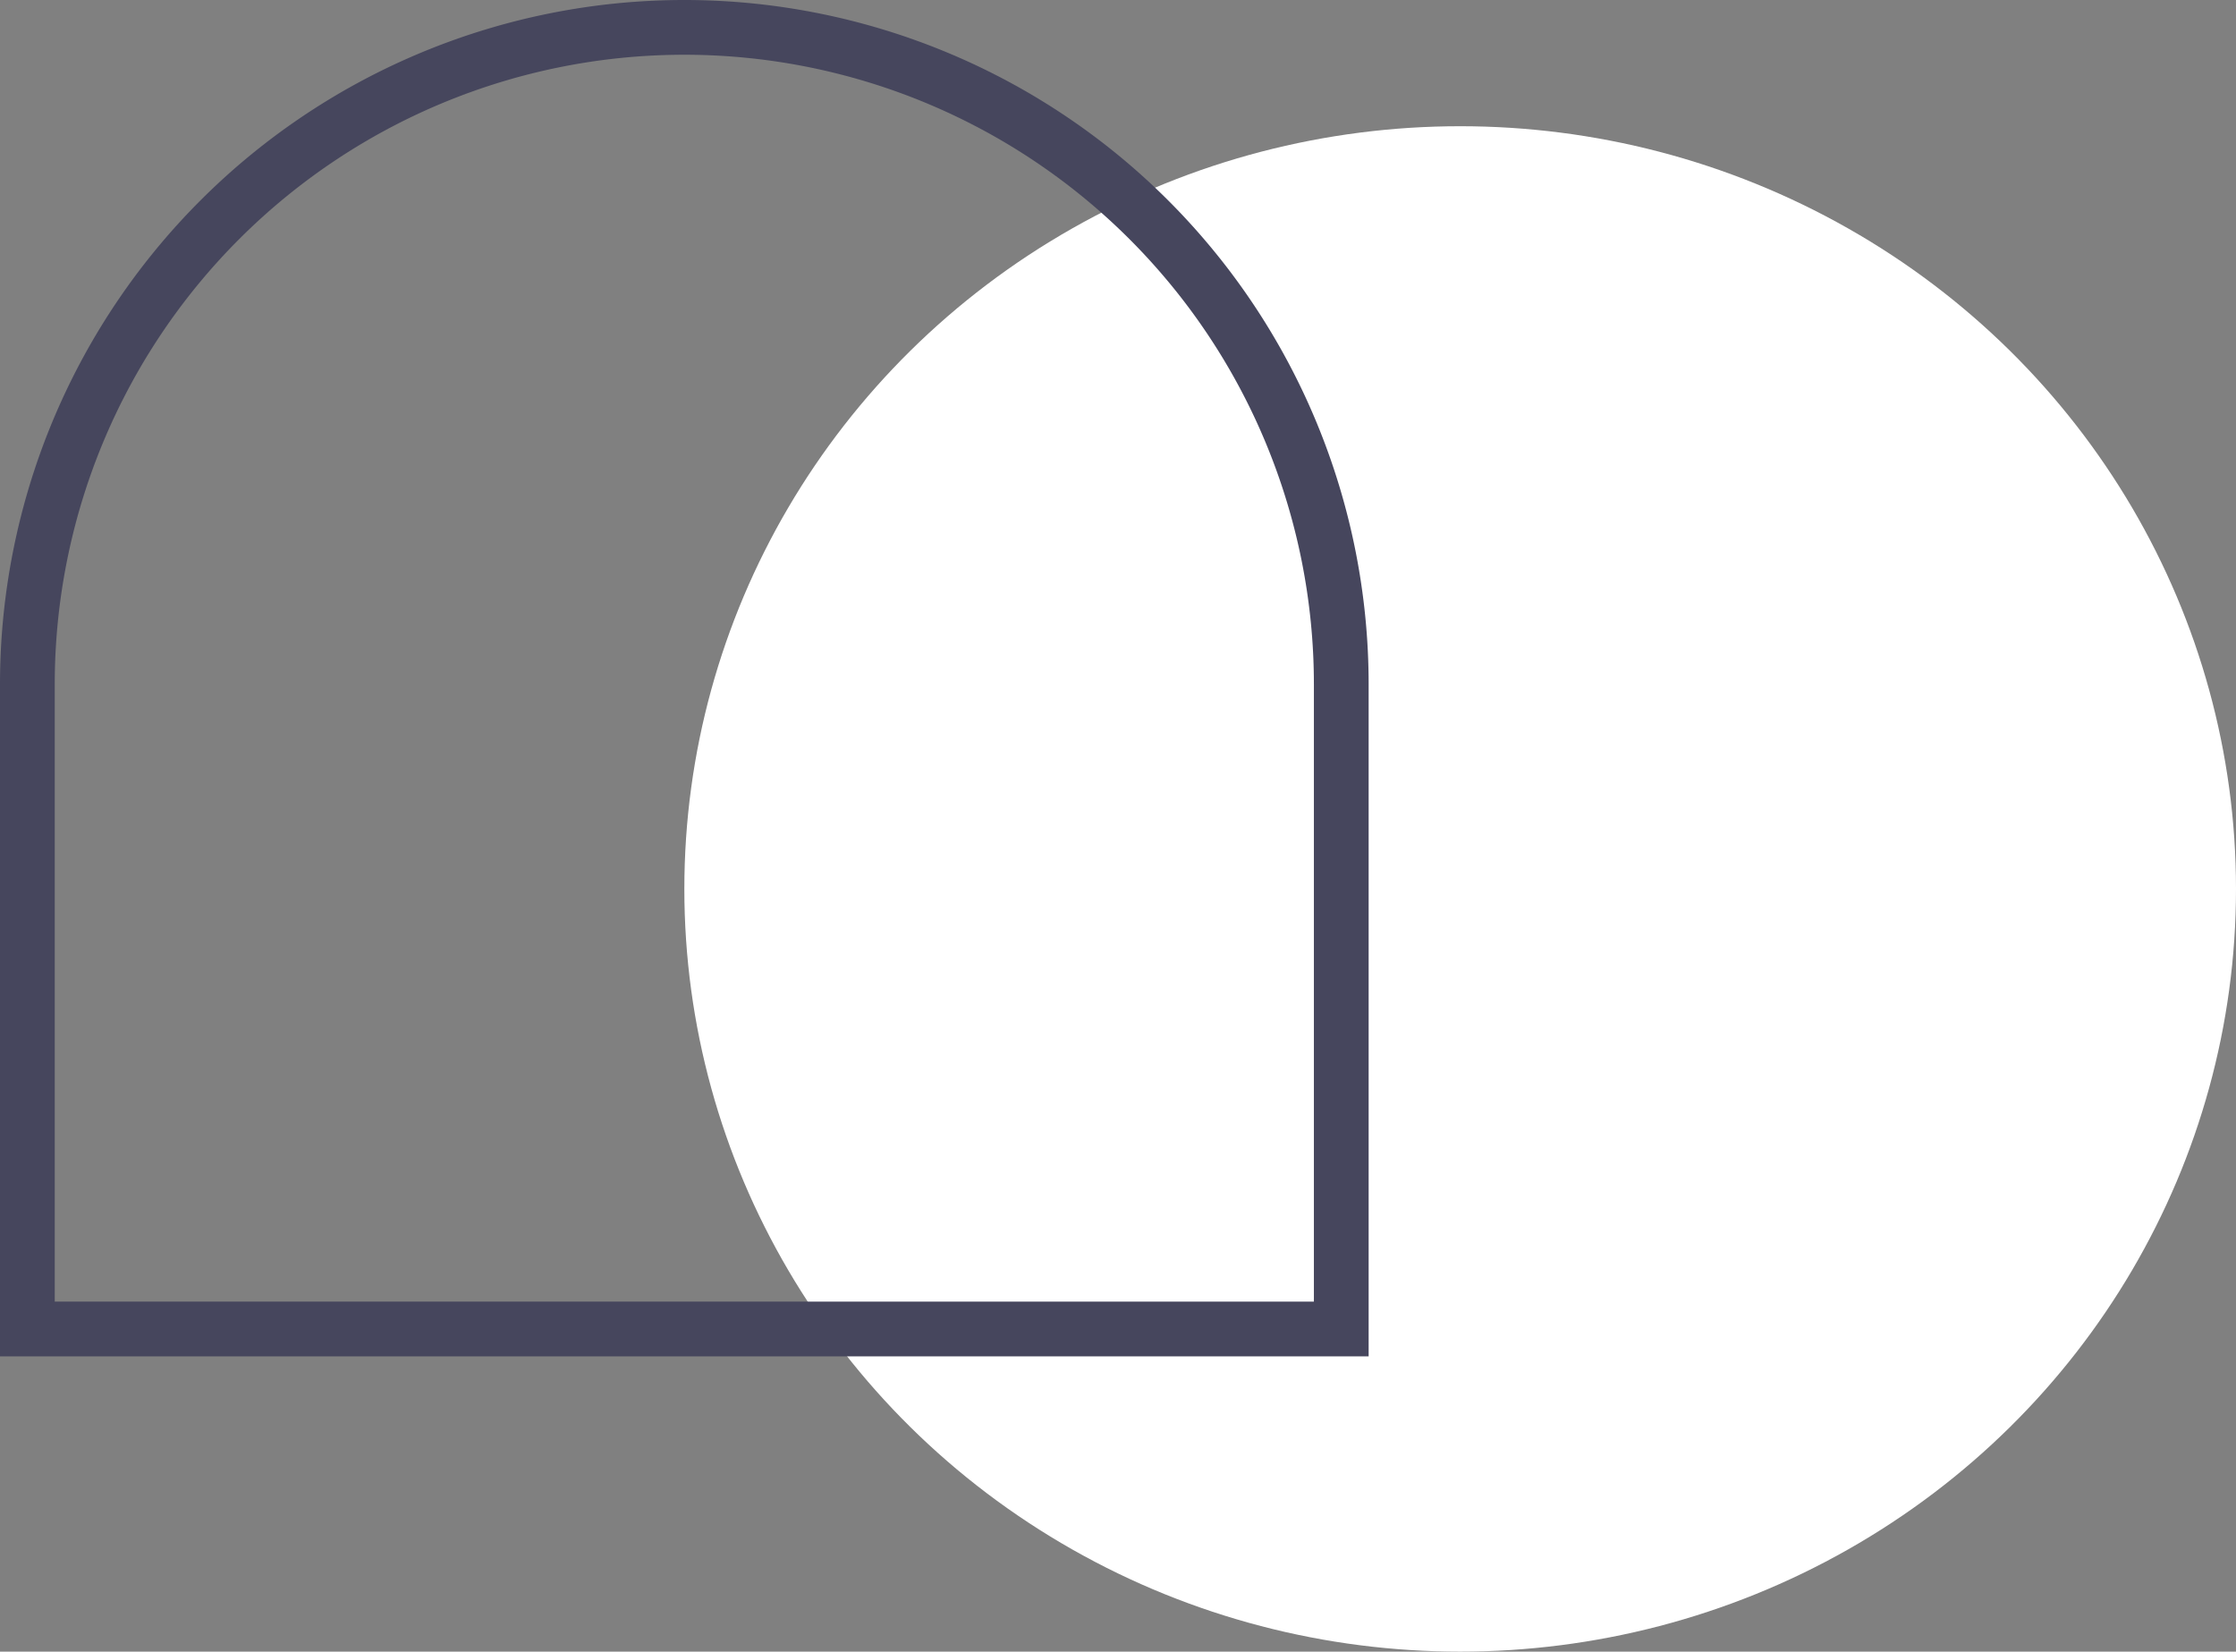
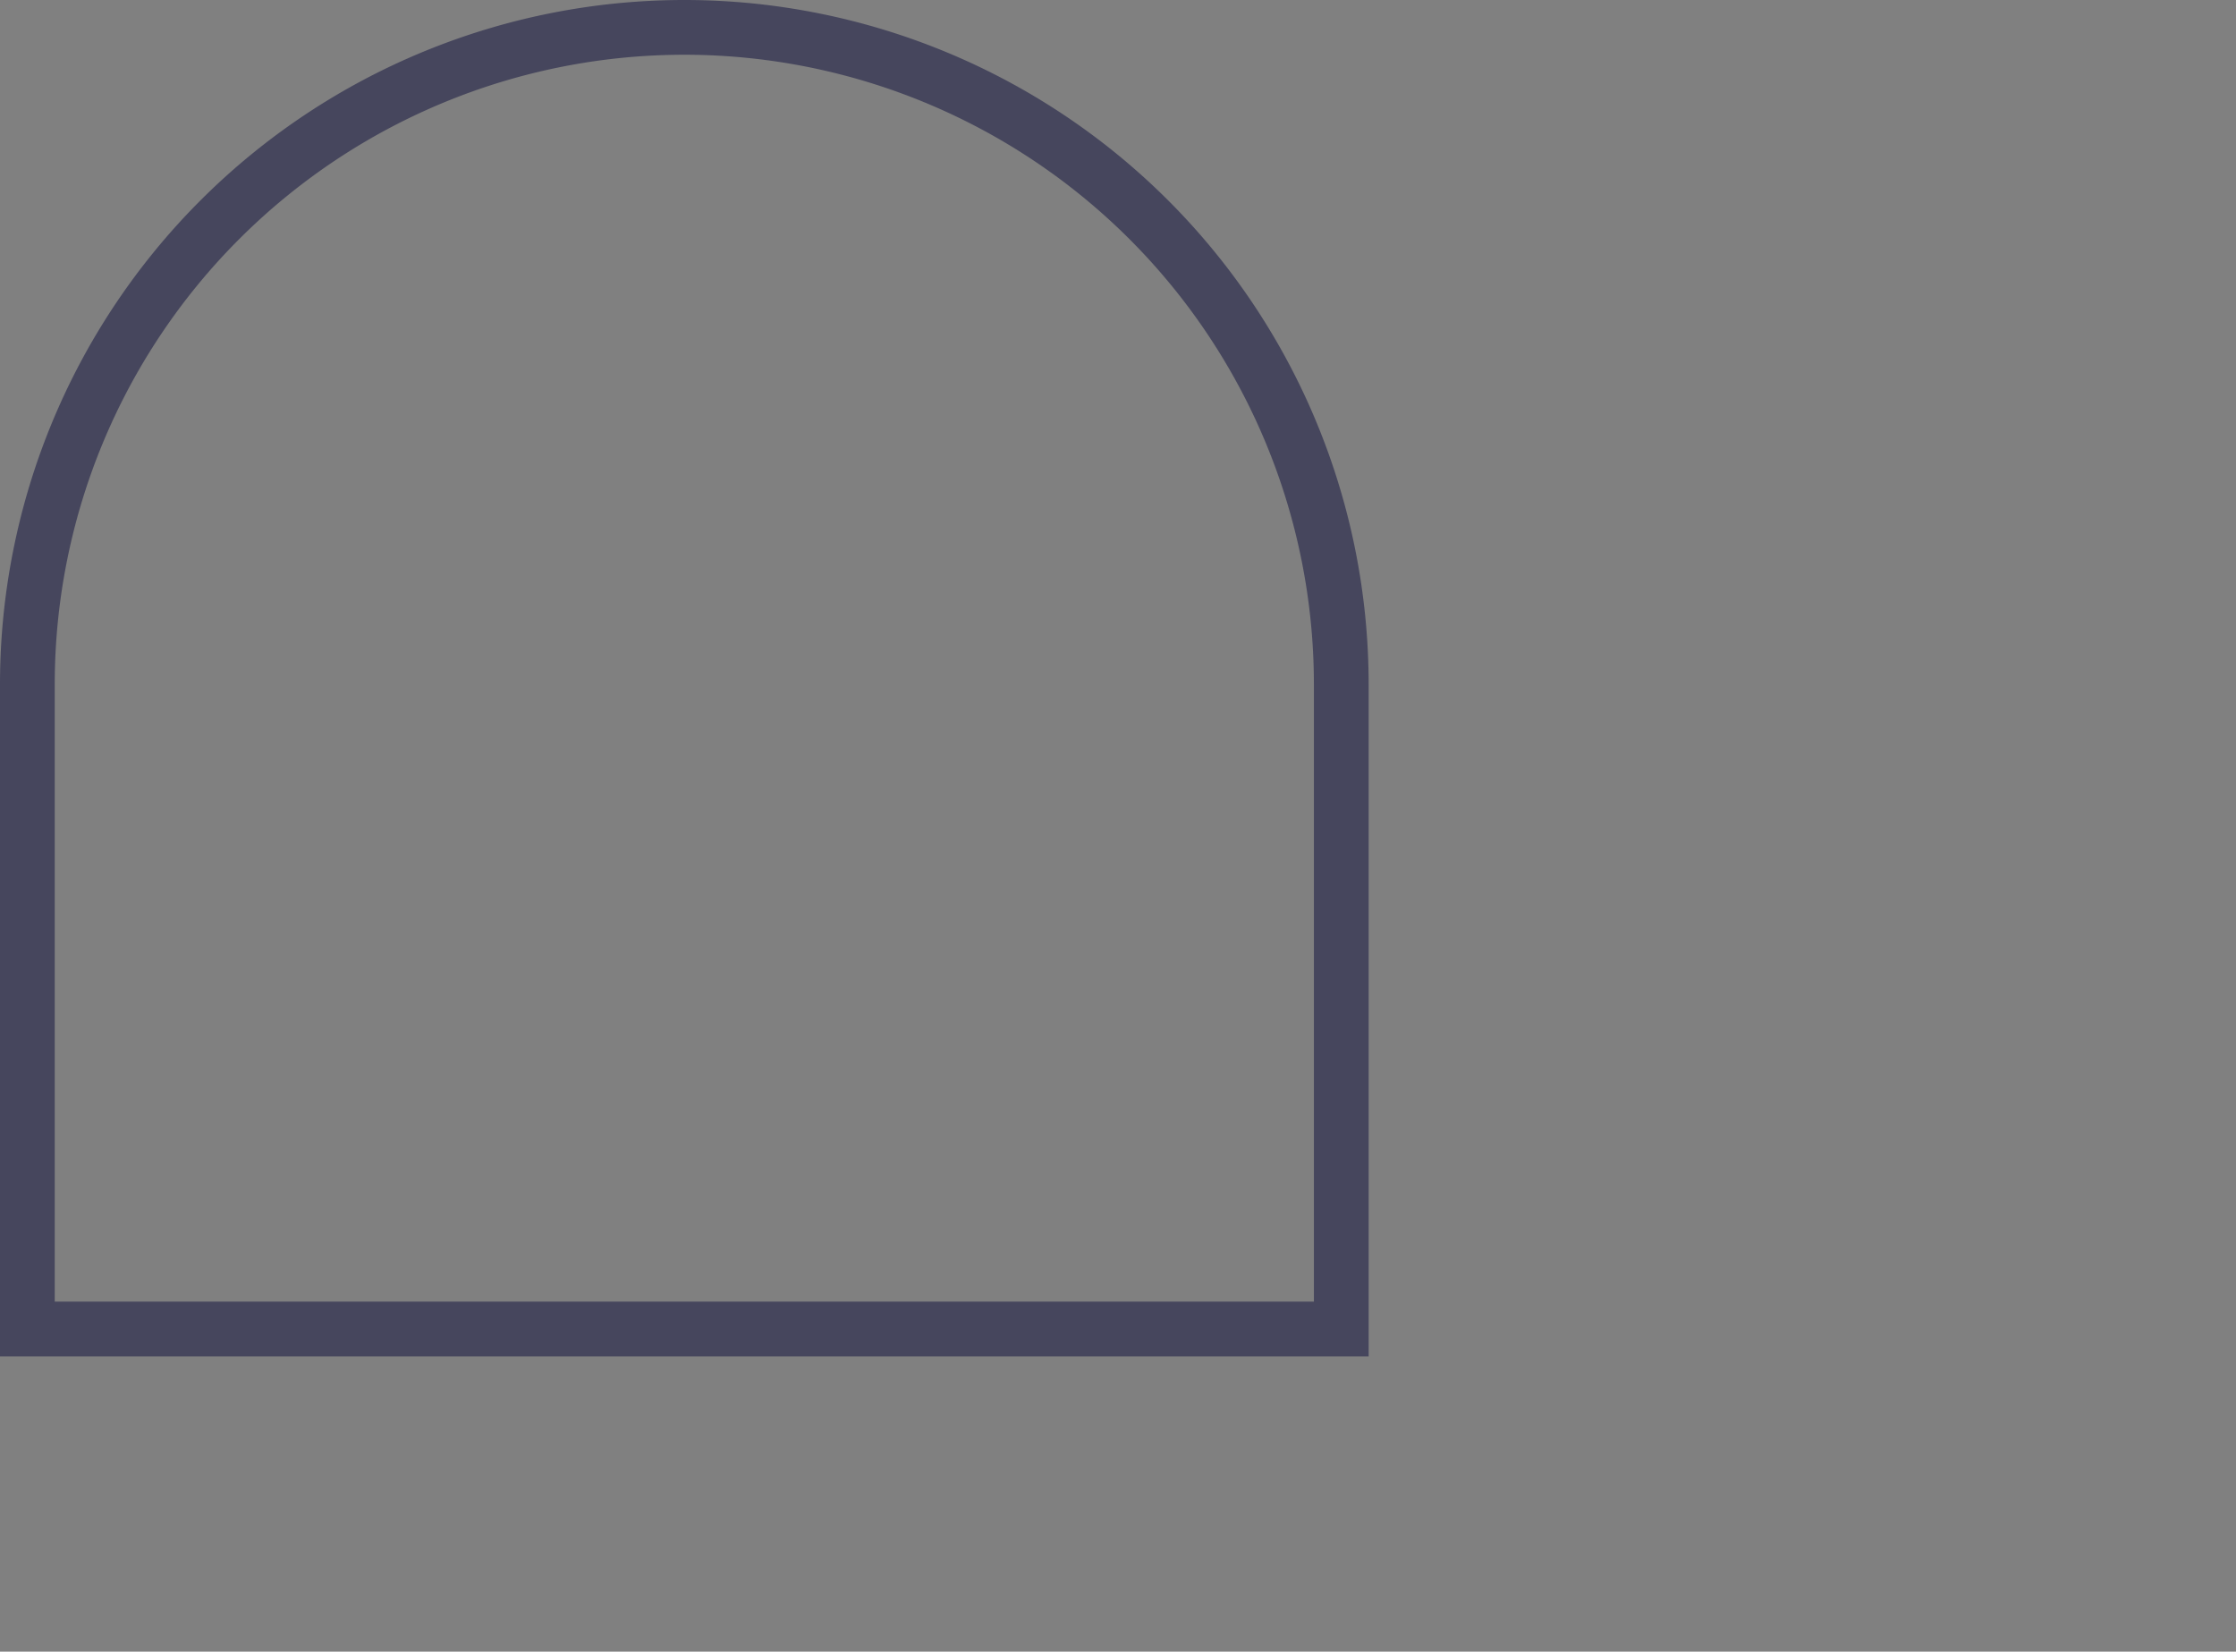
<svg xmlns="http://www.w3.org/2000/svg" width="81.687" height="60.337" viewBox="0 0 81.687 60.337">
  <rect x="0" y="0" width="81.687" height="60.337" fill="#808080" stroke="none" />
  <g id="Gruppe_1581" data-name="Gruppe 1581" transform="translate(-501.457 -1270)">
-     <ellipse id="Ellipse_420" data-name="Ellipse 420" cx="28.343" cy="27.863" rx="28.343" ry="27.863" transform="translate(526.458 1274.611)" fill="#fff" />
    <g id="Rechteck_573" data-name="Rechteck 573" transform="translate(501.457 1270)" fill="none" stroke="#46465d" stroke-width="2">
-       <path d="M25,0h0A25,25,0,0,1,50,25V49.55a0,0,0,0,1,0,0H0a0,0,0,0,1,0,0V25A25,25,0,0,1,25,0Z" stroke="none" />
+       <path d="M25,0h0A25,25,0,0,1,50,25V49.55a0,0,0,0,1,0,0H0V25A25,25,0,0,1,25,0Z" stroke="none" />
      <path d="M25,1h0A24,24,0,0,1,49,25V48.55a0,0,0,0,1,0,0H1a0,0,0,0,1,0,0V25A24,24,0,0,1,25,1Z" fill="none" />
    </g>
  </g>
</svg>